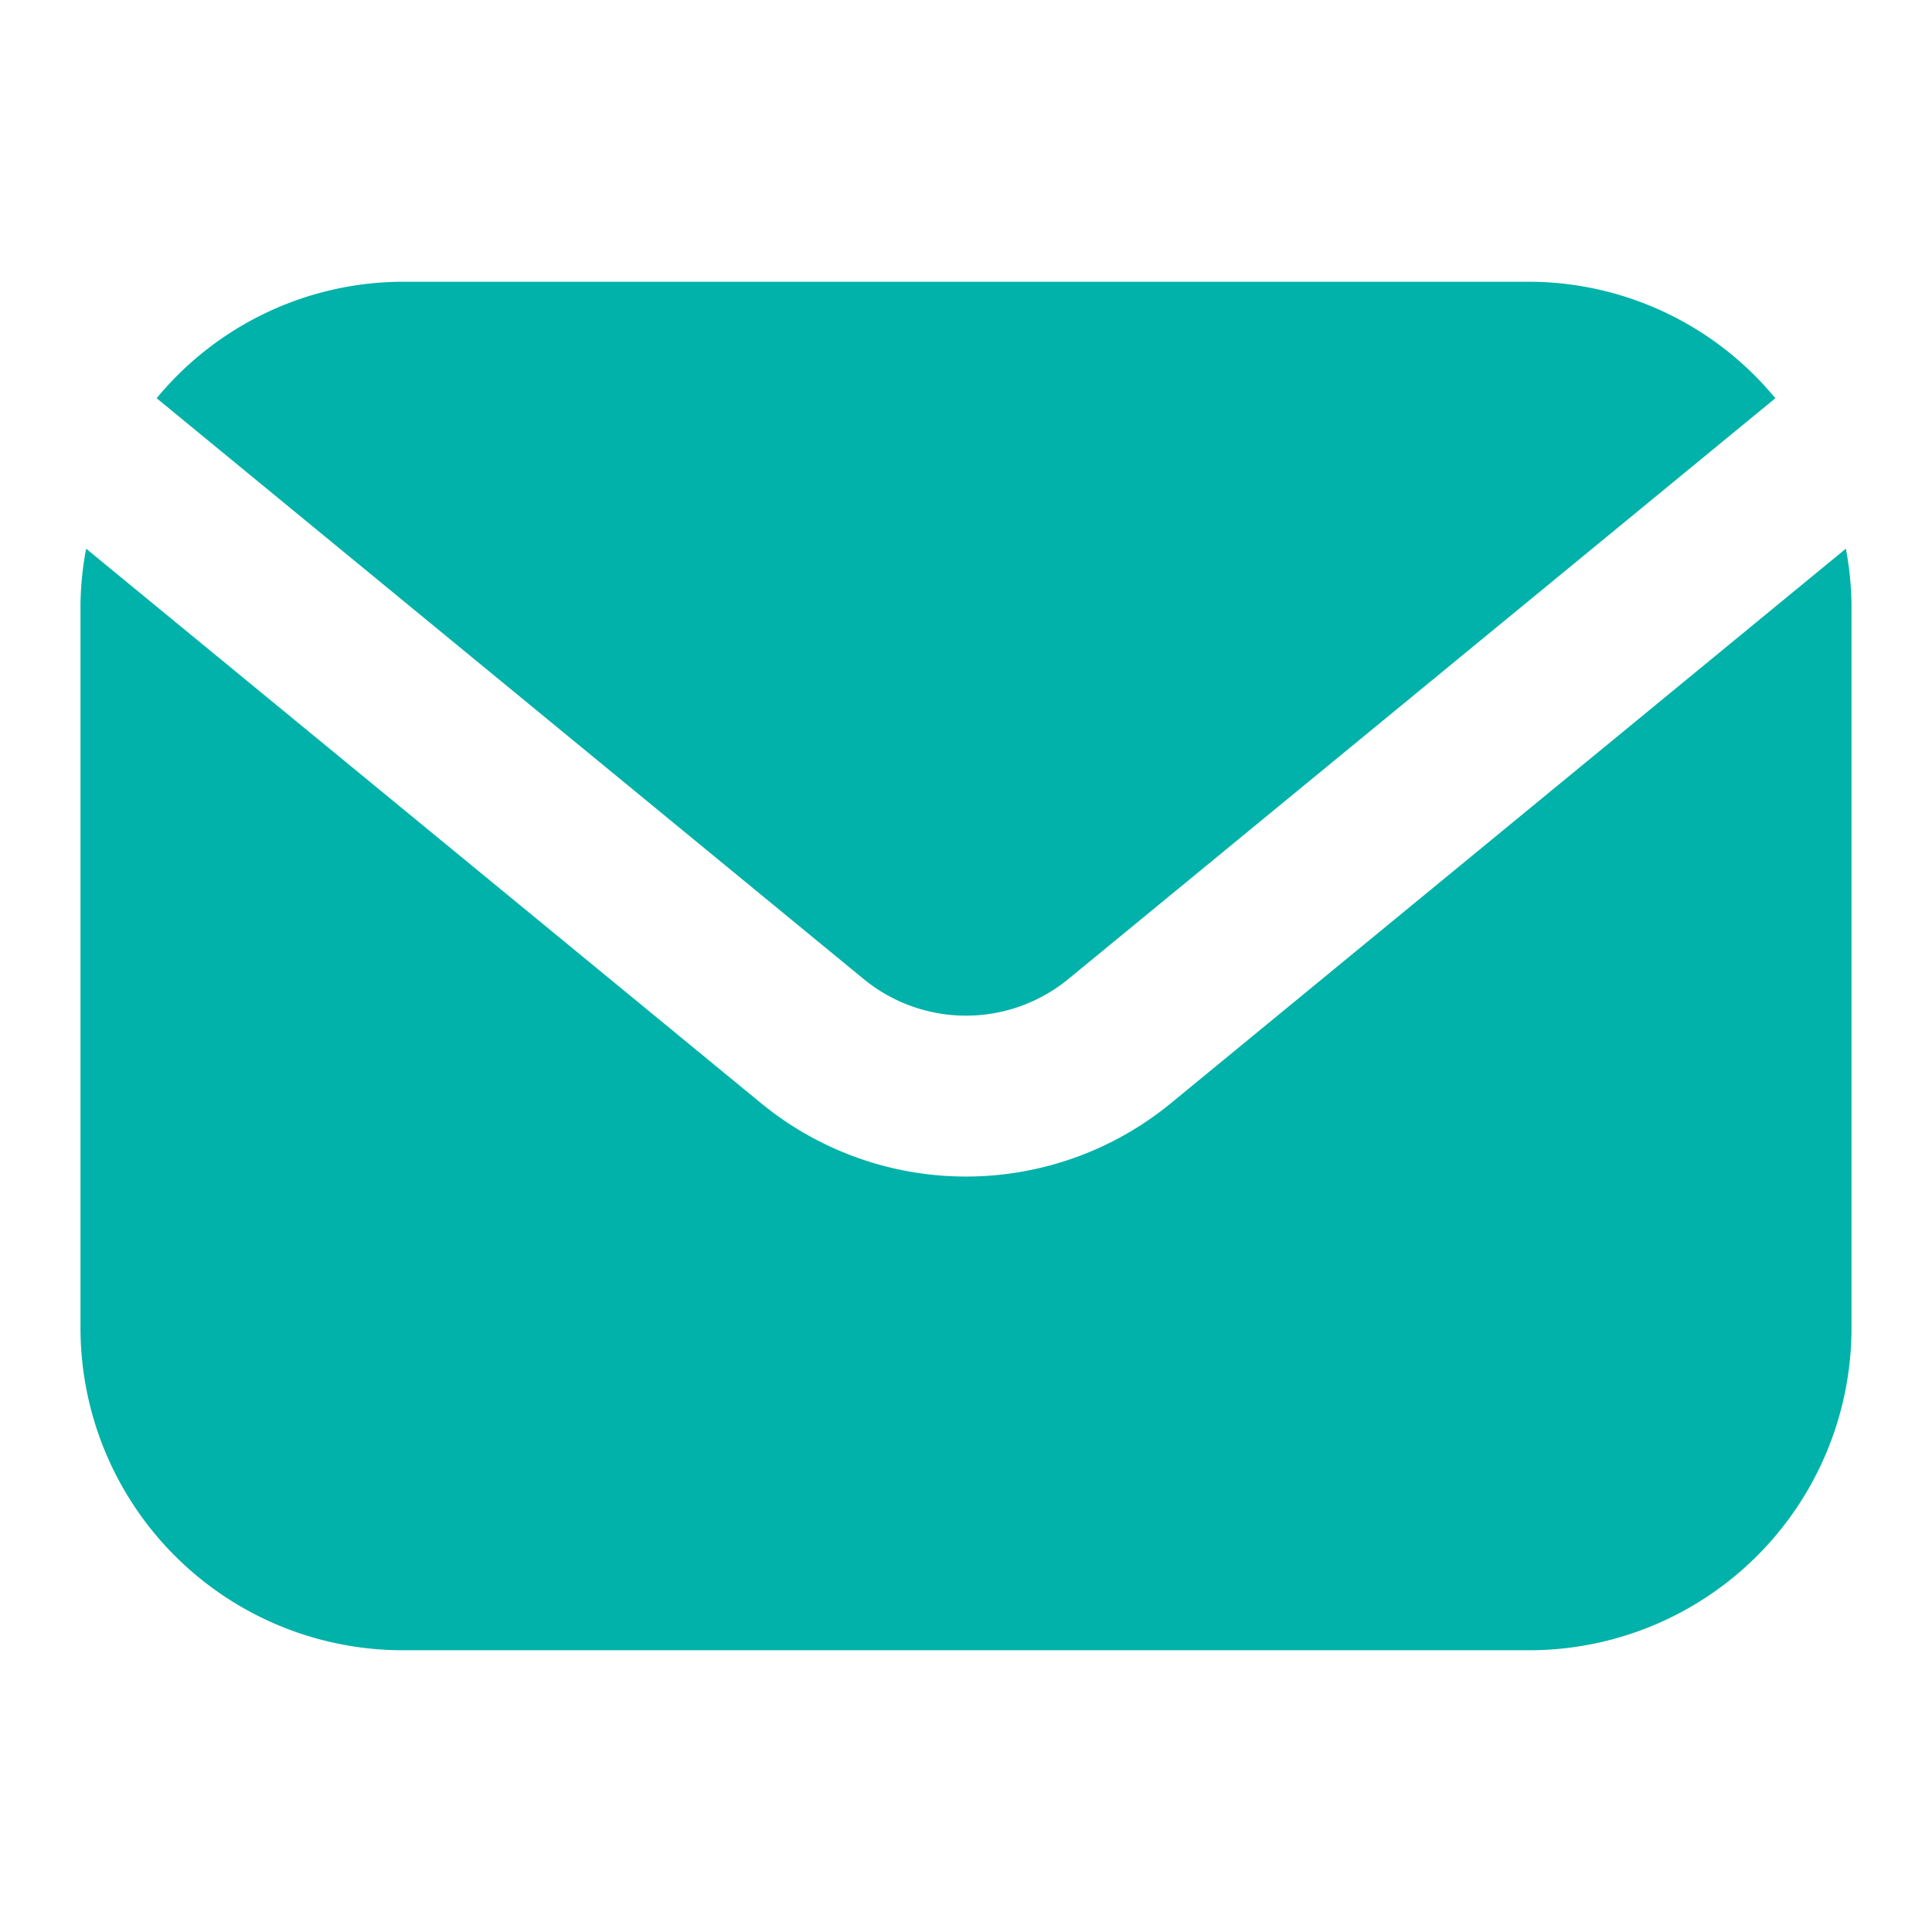
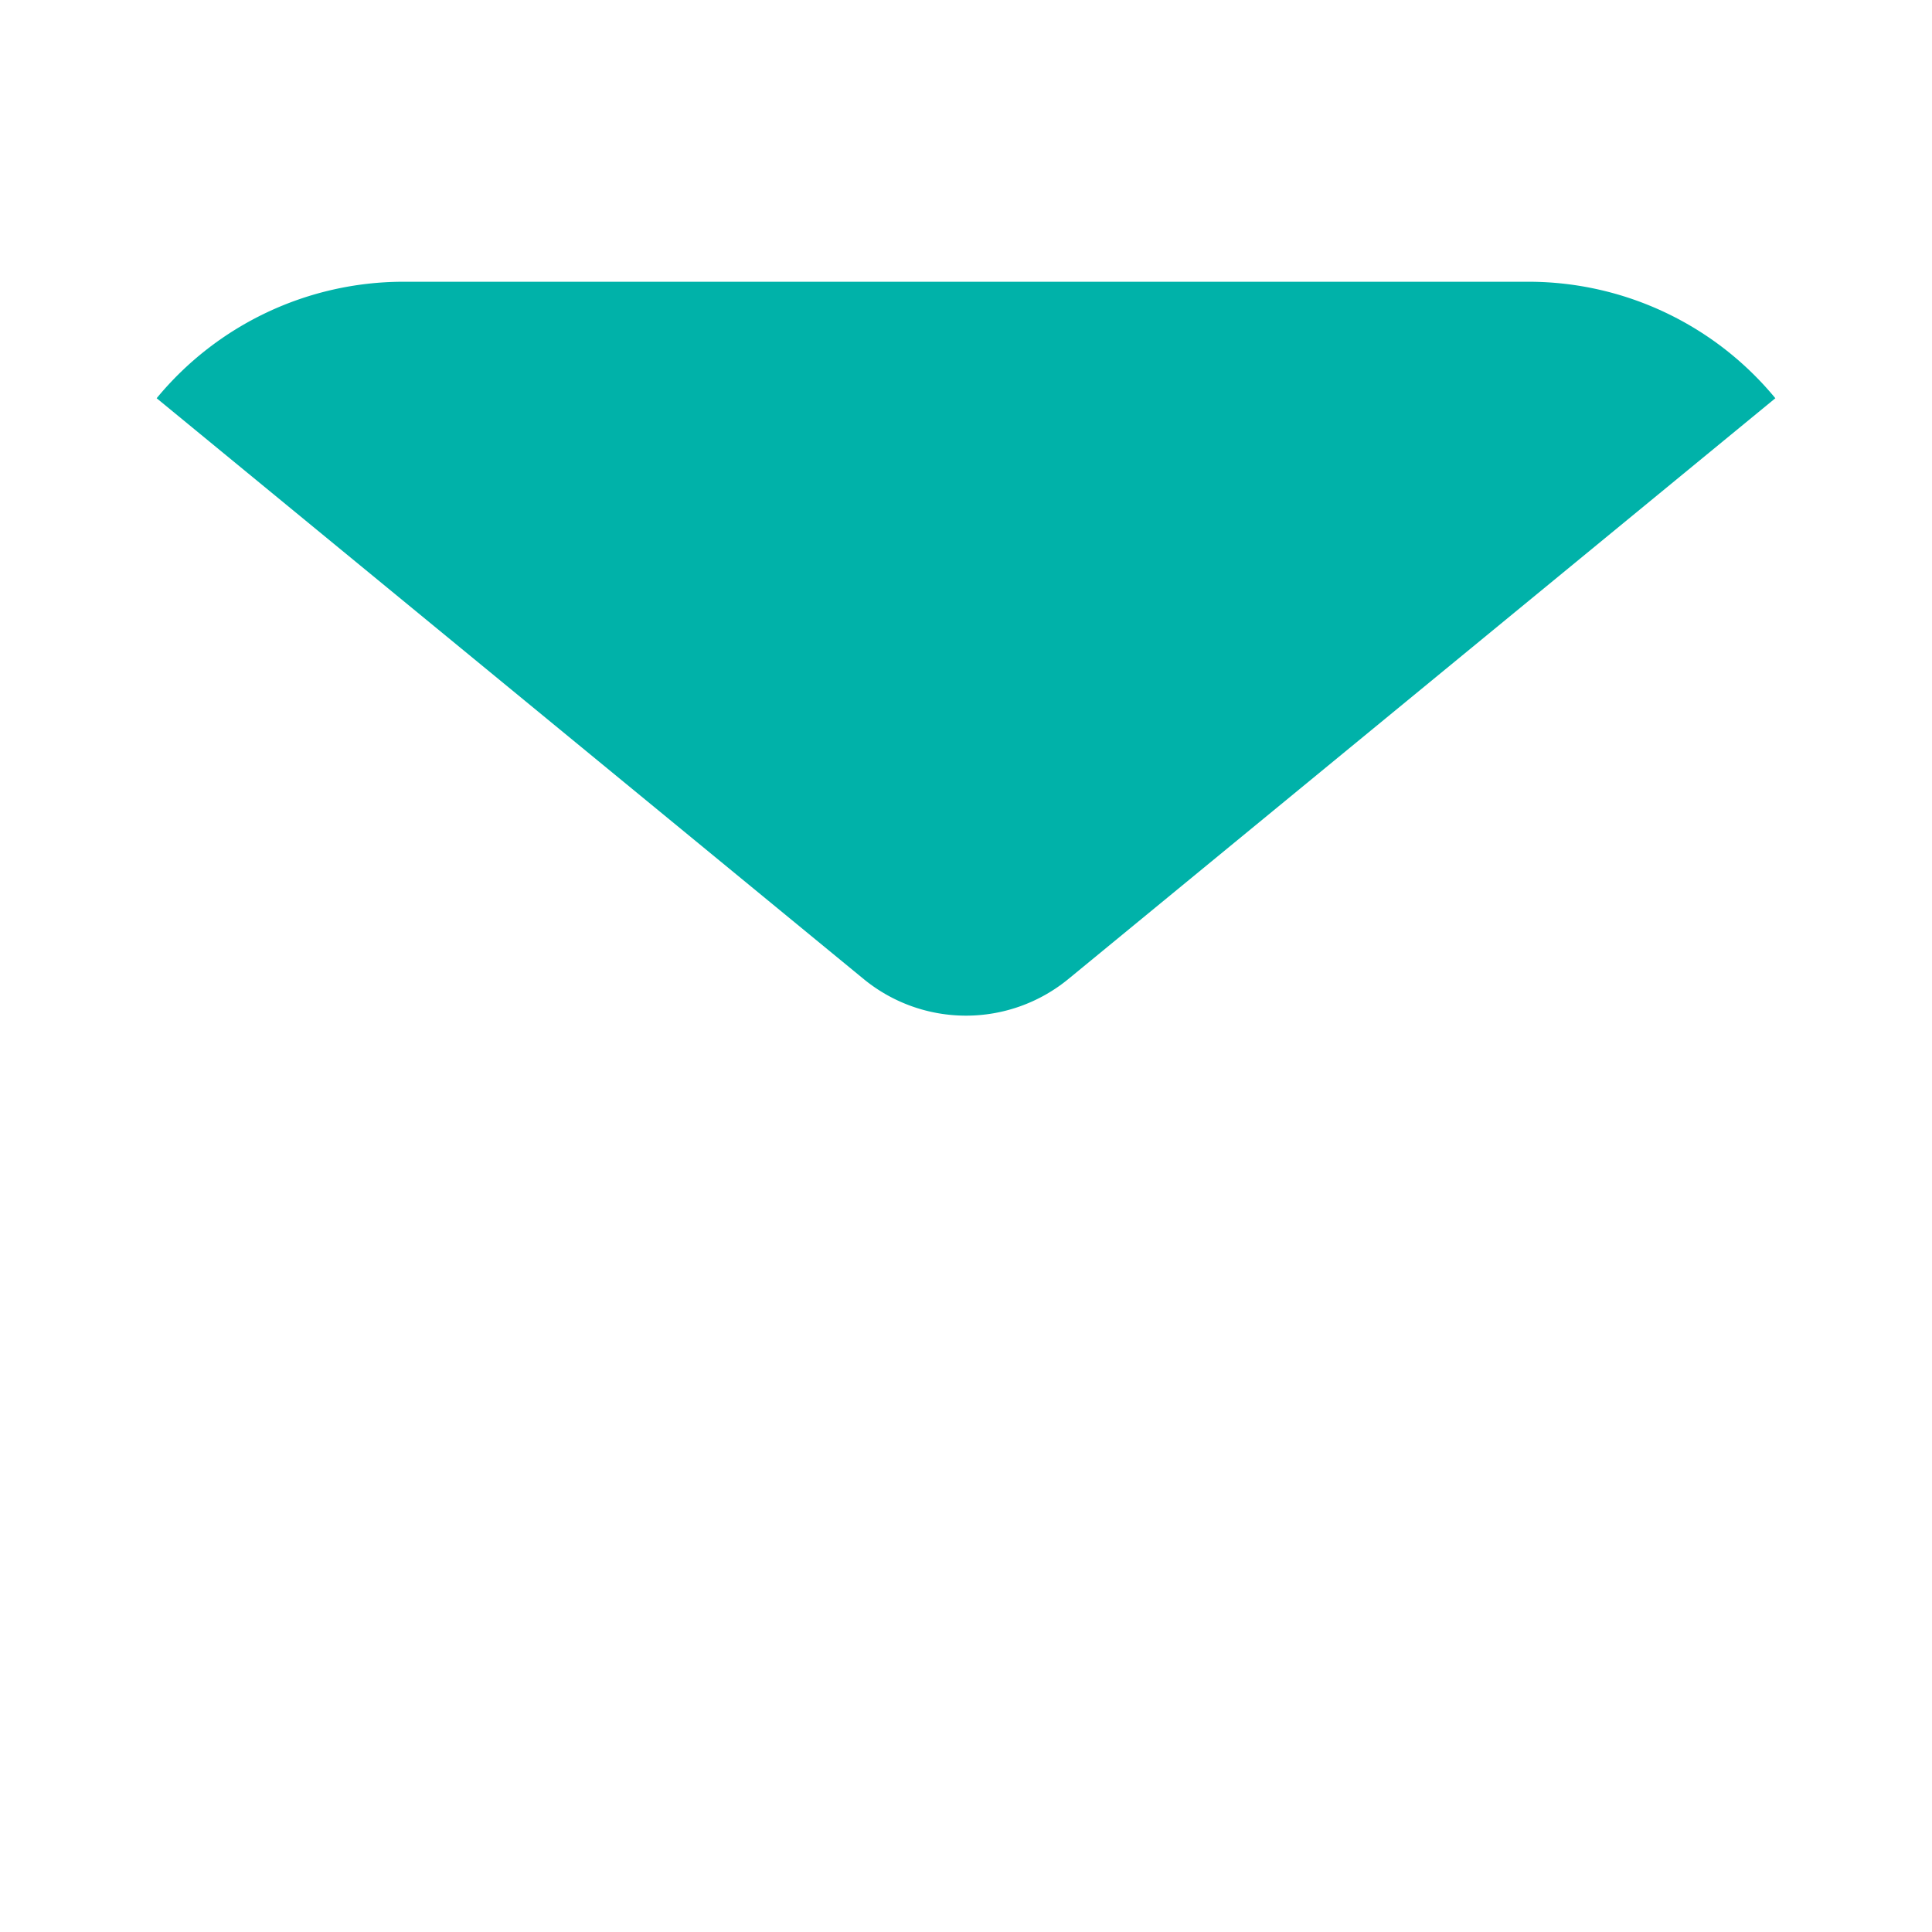
<svg xmlns="http://www.w3.org/2000/svg" version="1.1" width="512" height="512" x="0" y="0" viewBox="0 0 24 24" style="enable-background:new 0 0 512 512" xml:space="preserve" class="">
  <g>
    <g data-name="Layer 2">
      <path d="M10.73 12.163a2.004 2.004 0 0 0 2.54 0l8.784-7.216A3.975 3.975 0 0 0 19 3.5H5a3.975 3.975 0 0 0-3.054 1.447z" fill="#00b2a9" opacity="1" data-original="#000000" class="" />
-       <path d="M14.54 13.709a4.012 4.012 0 0 1-5.08 0L1.07 6.816A3.953 3.953 0 0 0 1 7.5v9a4.004 4.004 0 0 0 4 4h14a4.004 4.004 0 0 0 4-4v-9a3.953 3.953 0 0 0-.07-.684z" fill="#00b2a9" opacity="1" data-original="#000000" class="" />
    </g>
  </g>
</svg>